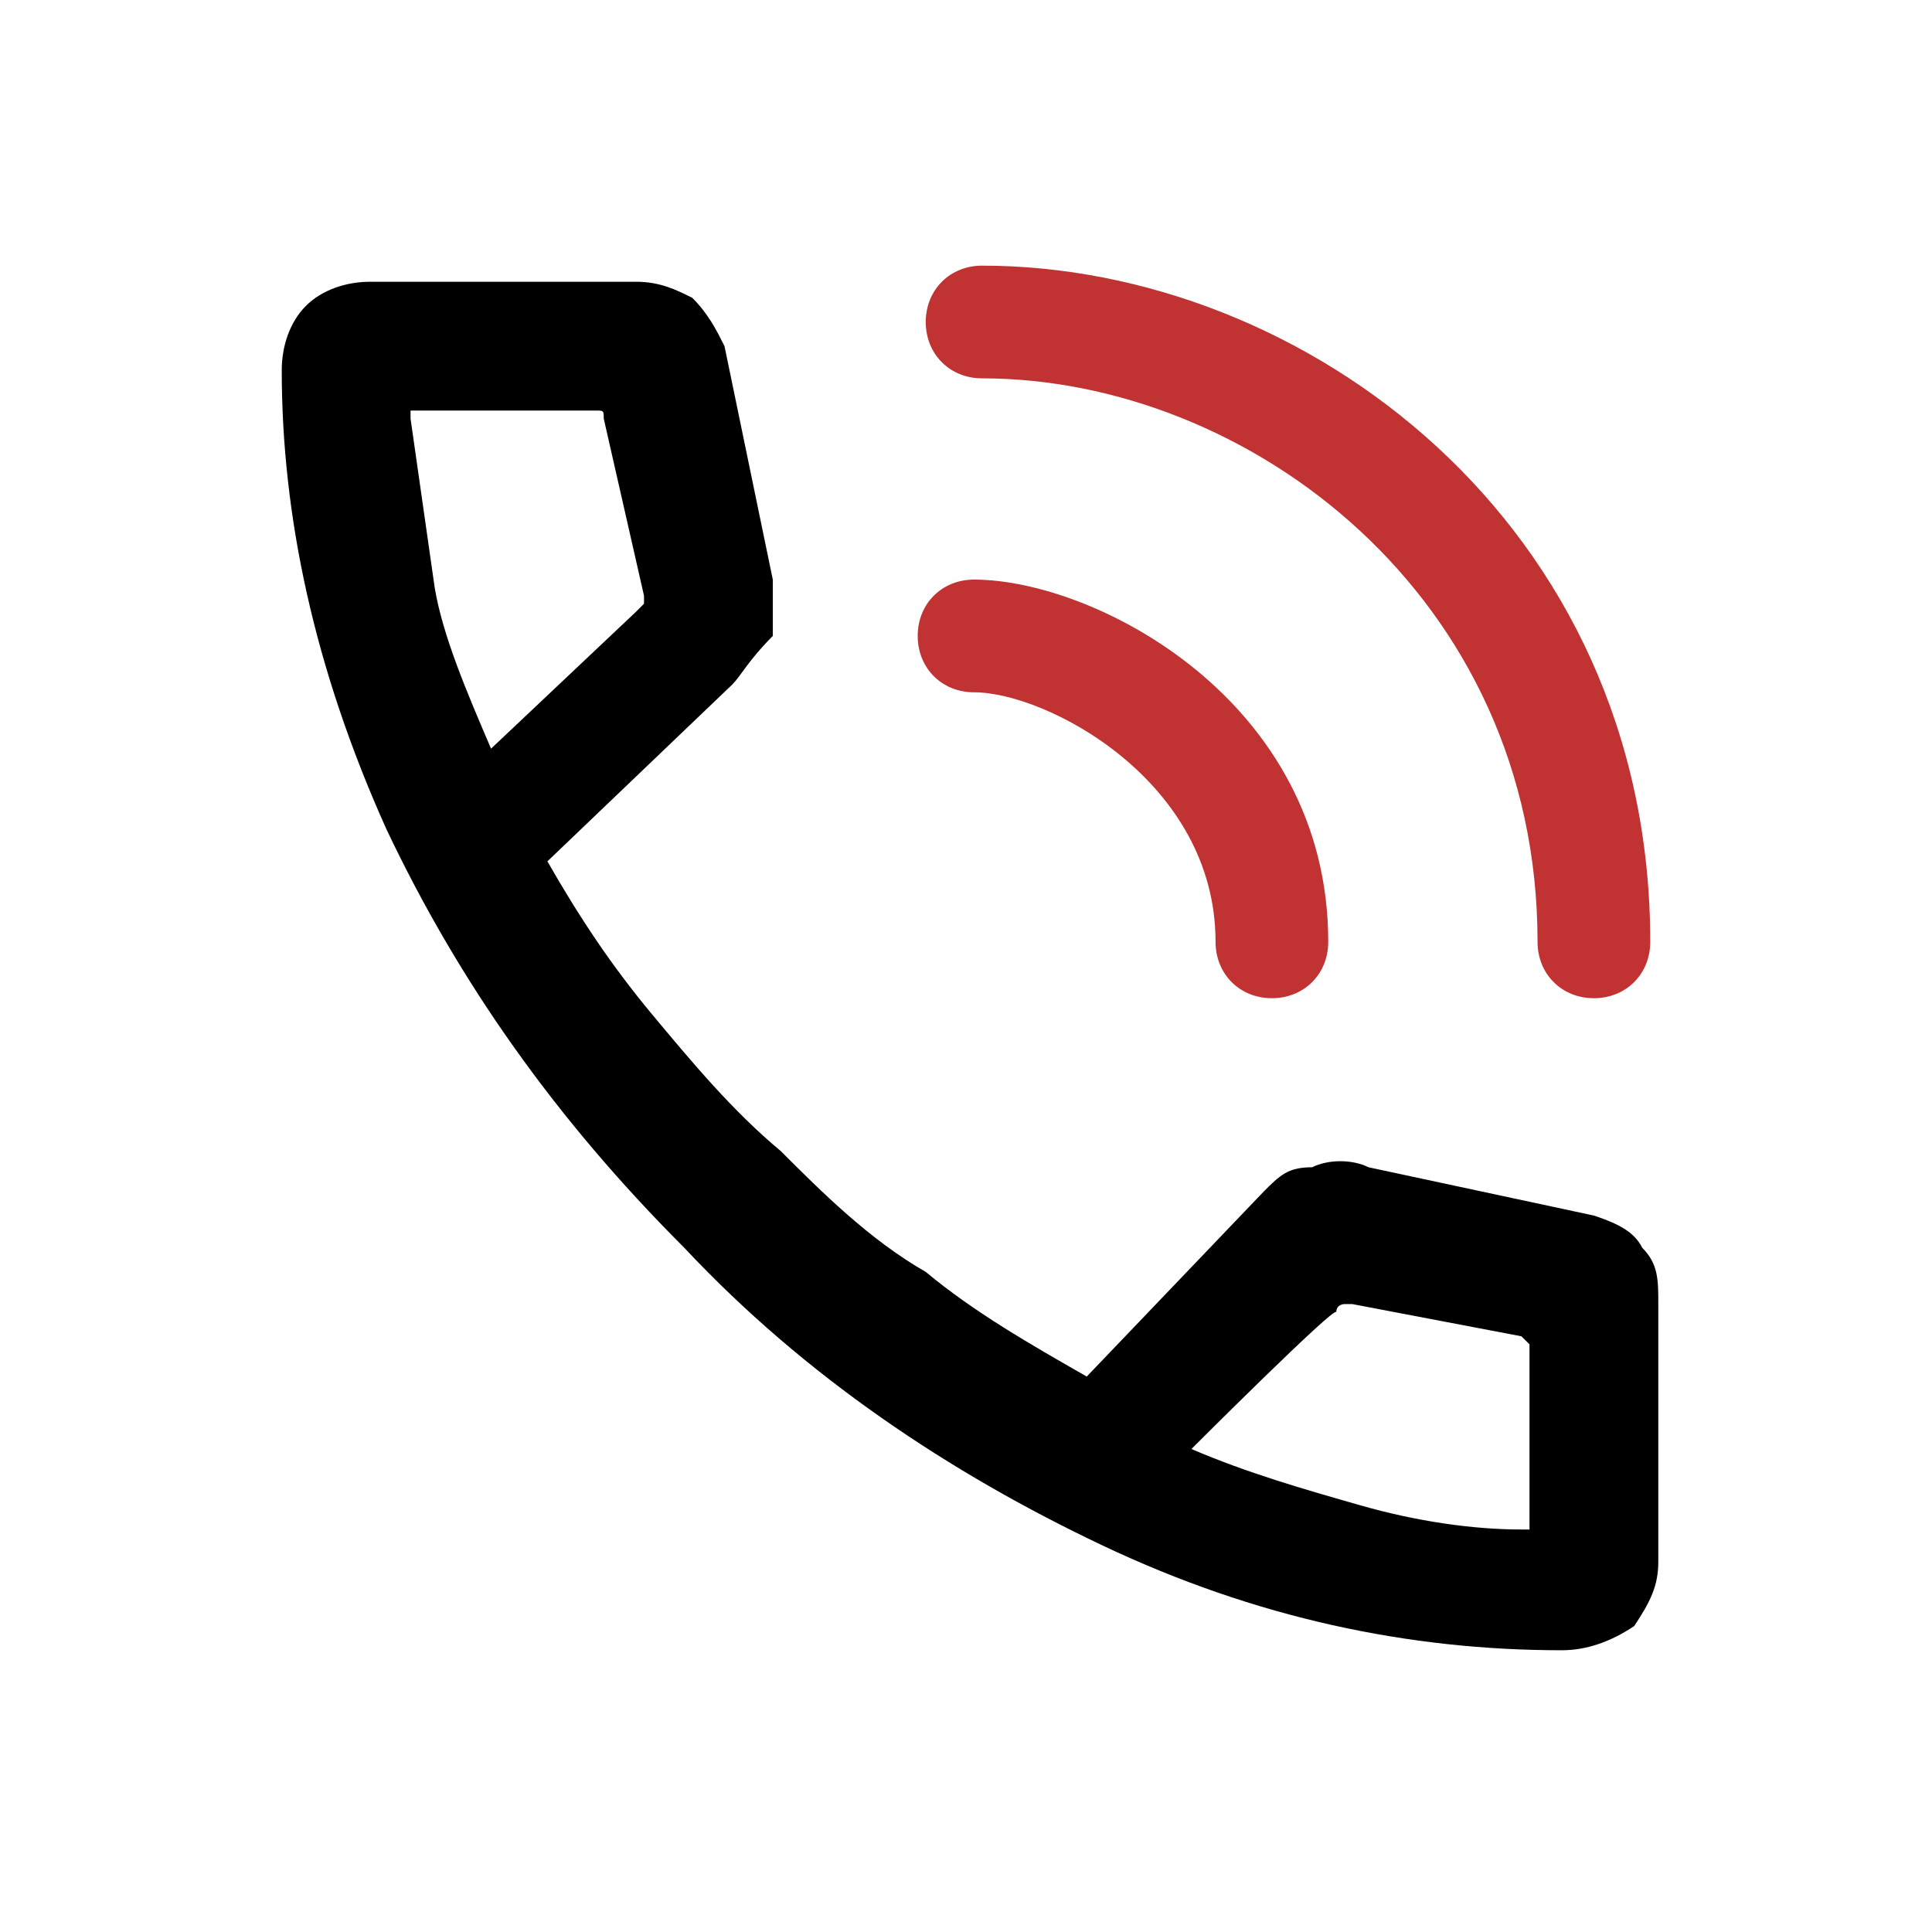
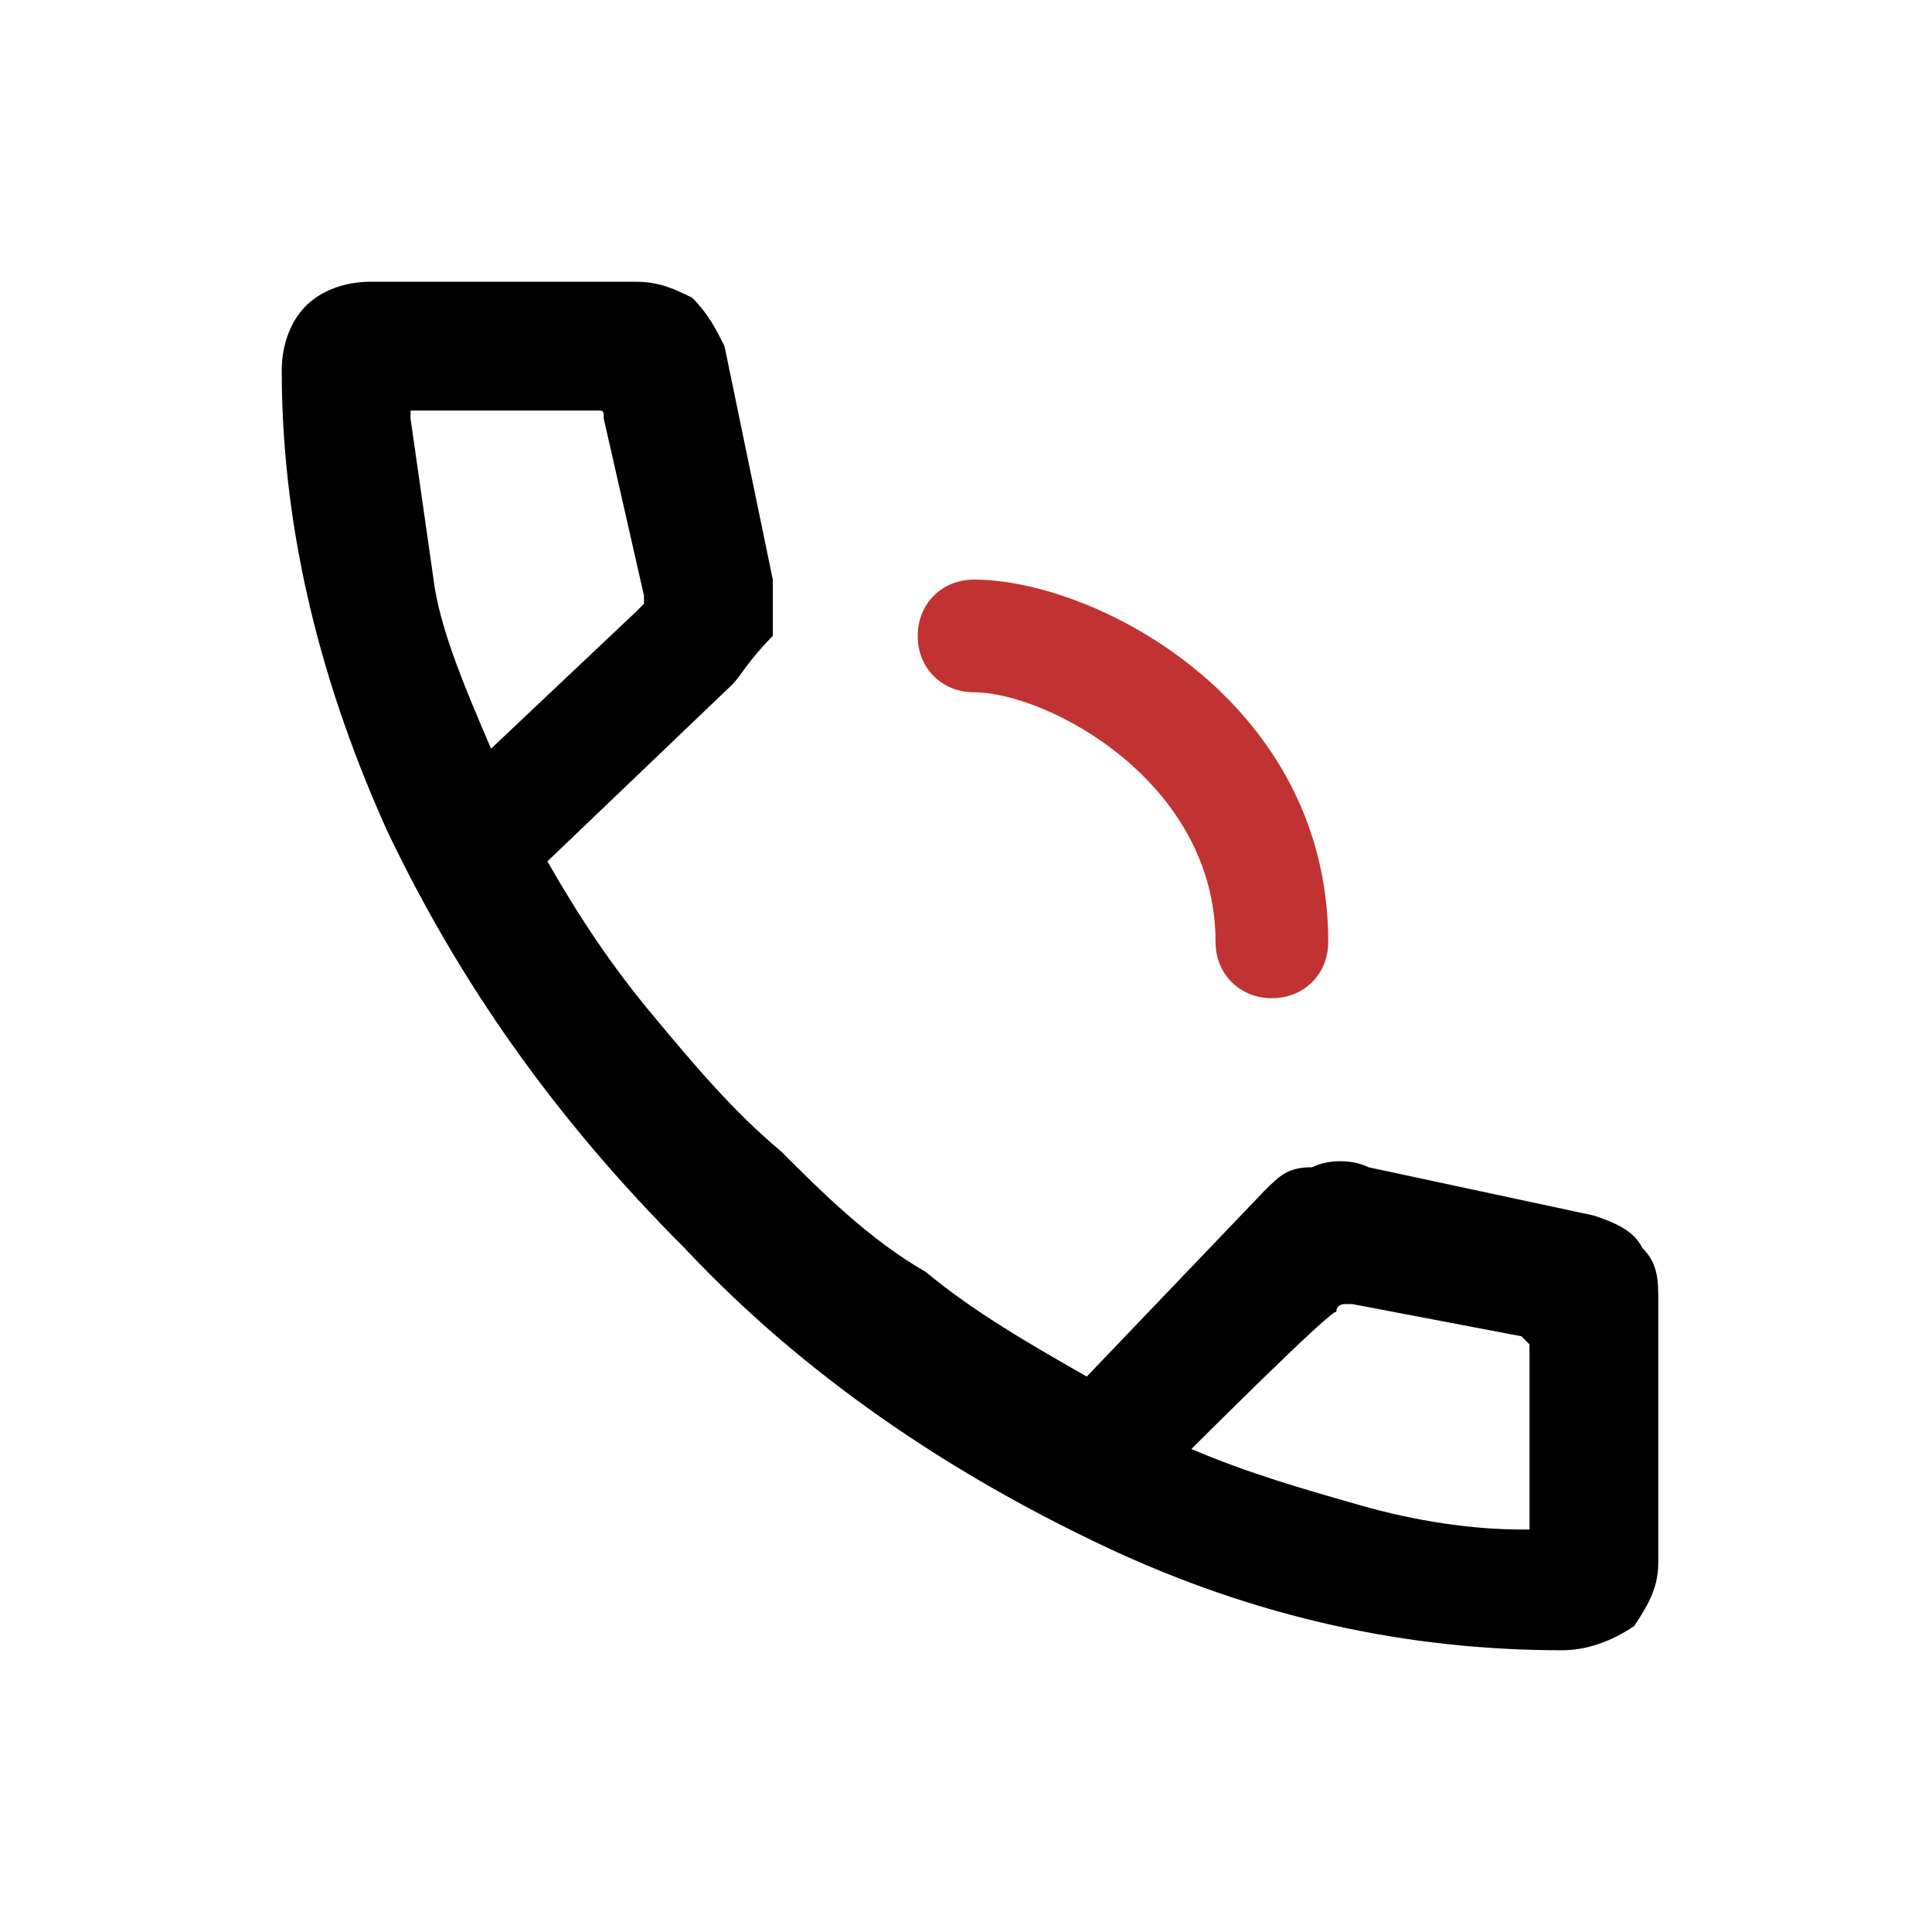
<svg xmlns="http://www.w3.org/2000/svg" version="1.1" x="0px" y="0px" viewBox="0 0 24 24" style="enable-background:new 0 0 24 24;" xml:space="preserve">
  <style type="text/css">
	.st0{fill:#C13232;}
</style>
  <g id="Layer_1">
    <path d="M19.4,20.5c-1.9,0-3.8-0.4-5.7-1.3s-3.7-2.1-5.2-3.7c-1.6-1.6-2.8-3.3-3.7-5.2C3.9,8.3,3.5,6.4,3.5,4.6   c0-0.3,0.1-0.6,0.3-0.8C4,3.6,4.3,3.5,4.6,3.5h3.3c0.3,0,0.5,0.1,0.7,0.2c0.2,0.2,0.3,0.4,0.4,0.6l0.6,2.9c0,0.3,0,0.5,0,0.7   C9.3,8.2,9.2,8.4,9.1,8.5l-2.3,2.2c0.4,0.7,0.8,1.3,1.3,1.9c0.5,0.6,1,1.2,1.6,1.7c0.5,0.5,1.1,1.1,1.8,1.5c0.6,0.5,1.3,0.9,2,1.3   l2.2-2.3c0.2-0.2,0.3-0.3,0.6-0.3c0.2-0.1,0.5-0.1,0.7,0l2.8,0.6c0.3,0.1,0.5,0.2,0.6,0.4c0.2,0.2,0.2,0.4,0.2,0.7v3.2   c0,0.3-0.1,0.5-0.3,0.8C20,20.4,19.7,20.5,19.4,20.5z M6.1,9.3l1.8-1.7c0,0,0.1-0.1,0.1-0.1c0,0,0-0.1,0-0.1L7.5,5.2   c0-0.1,0-0.1-0.1-0.1c0,0-0.1,0-0.1,0H5.2c0,0-0.1,0-0.1,0c0,0,0,0.1,0,0.1c0.1,0.7,0.2,1.4,0.3,2.1C5.5,7.9,5.8,8.6,6.1,9.3z    M14.8,18c0.7,0.3,1.4,0.5,2.1,0.7c0.7,0.2,1.4,0.3,2,0.3c0,0,0.1,0,0.1,0c0,0,0-0.1,0-0.1v-2.1c0-0.1,0-0.1,0-0.1   c0,0-0.1-0.1-0.1-0.1l-2.1-0.4c0,0-0.1,0-0.1,0c0,0-0.1,0-0.1,0.1C16.6,16.2,14.8,18,14.8,18z" />
  </g>
  <g id="Layer_2">
    <path class="st0" d="M15.8,12.4c-0.4,0-0.7-0.3-0.7-0.7c0-2-2.1-3.1-3-3.1c-0.4,0-0.7-0.3-0.7-0.7s0.3-0.7,0.7-0.7   c1.5,0,4.4,1.5,4.4,4.5C16.5,12.1,16.2,12.4,15.8,12.4z" />
-     <path class="st0" d="M19.8,12.4c-0.4,0-0.7-0.3-0.7-0.7c0-4.3-3.6-7-6.9-7c-0.4,0-0.7-0.3-0.7-0.7s0.3-0.7,0.7-0.7   c4,0,8.3,3.2,8.3,8.4C20.5,12.1,20.2,12.4,19.8,12.4z" />
  </g>
</svg>